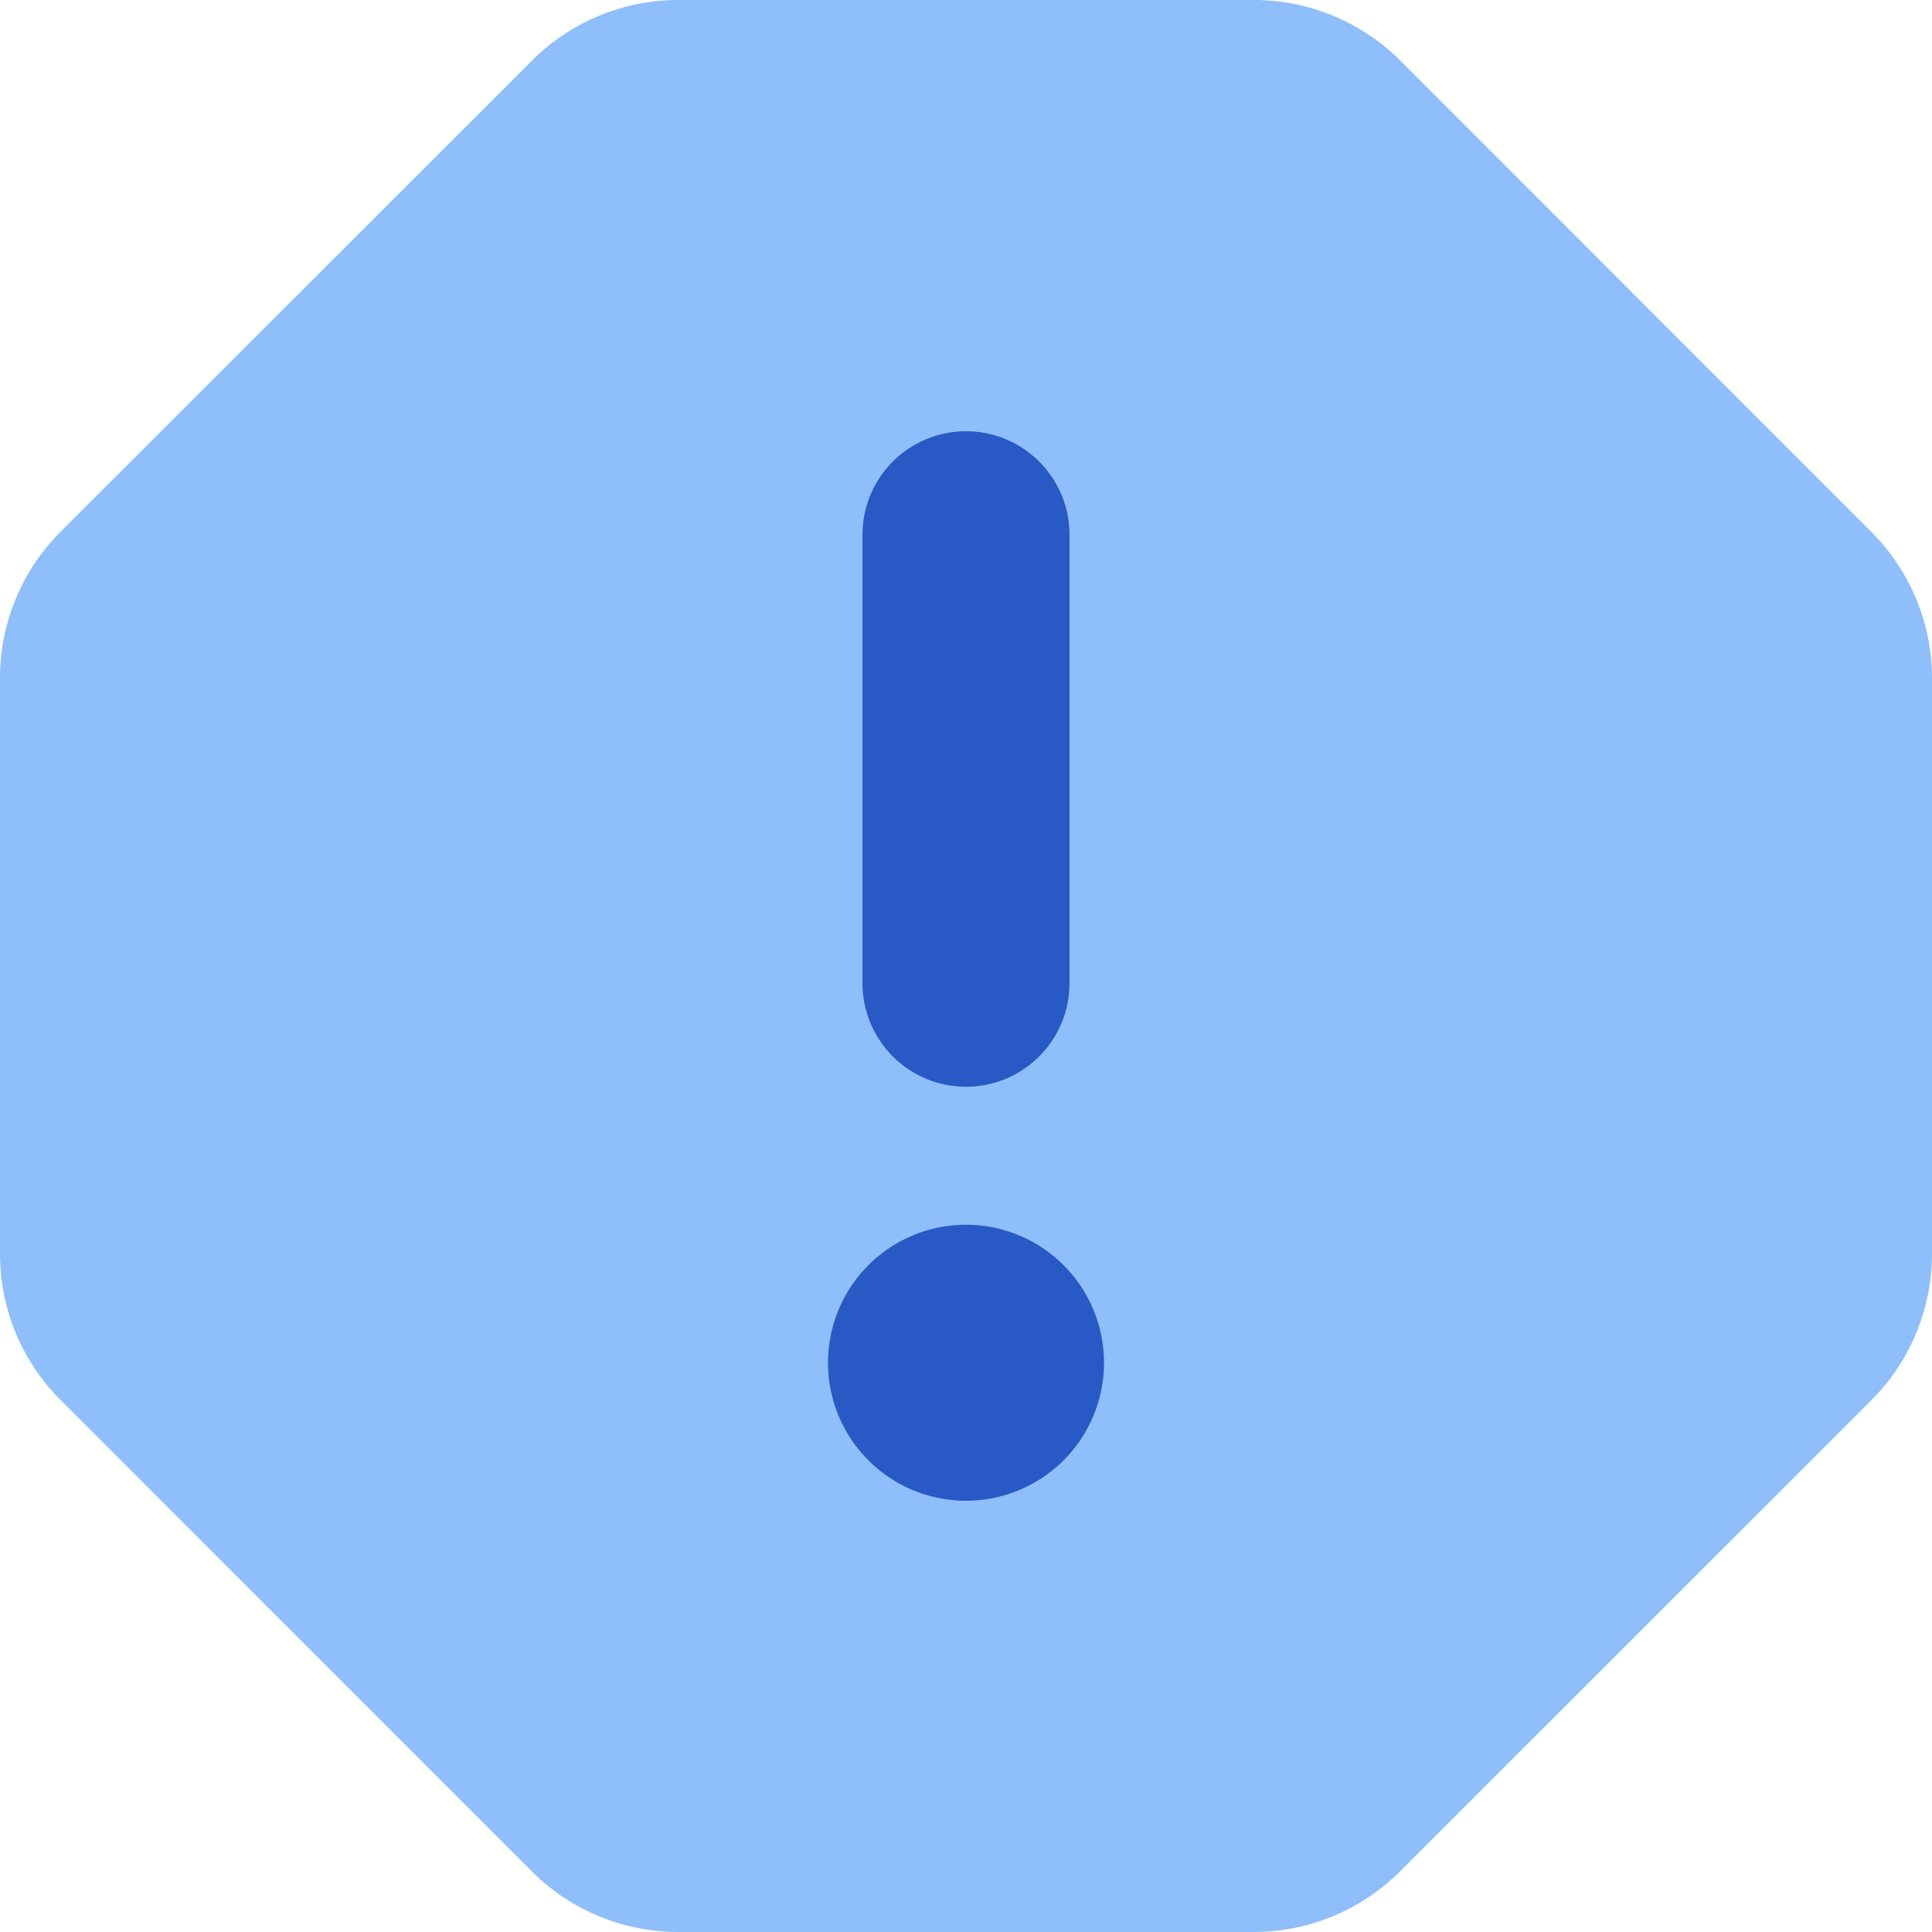
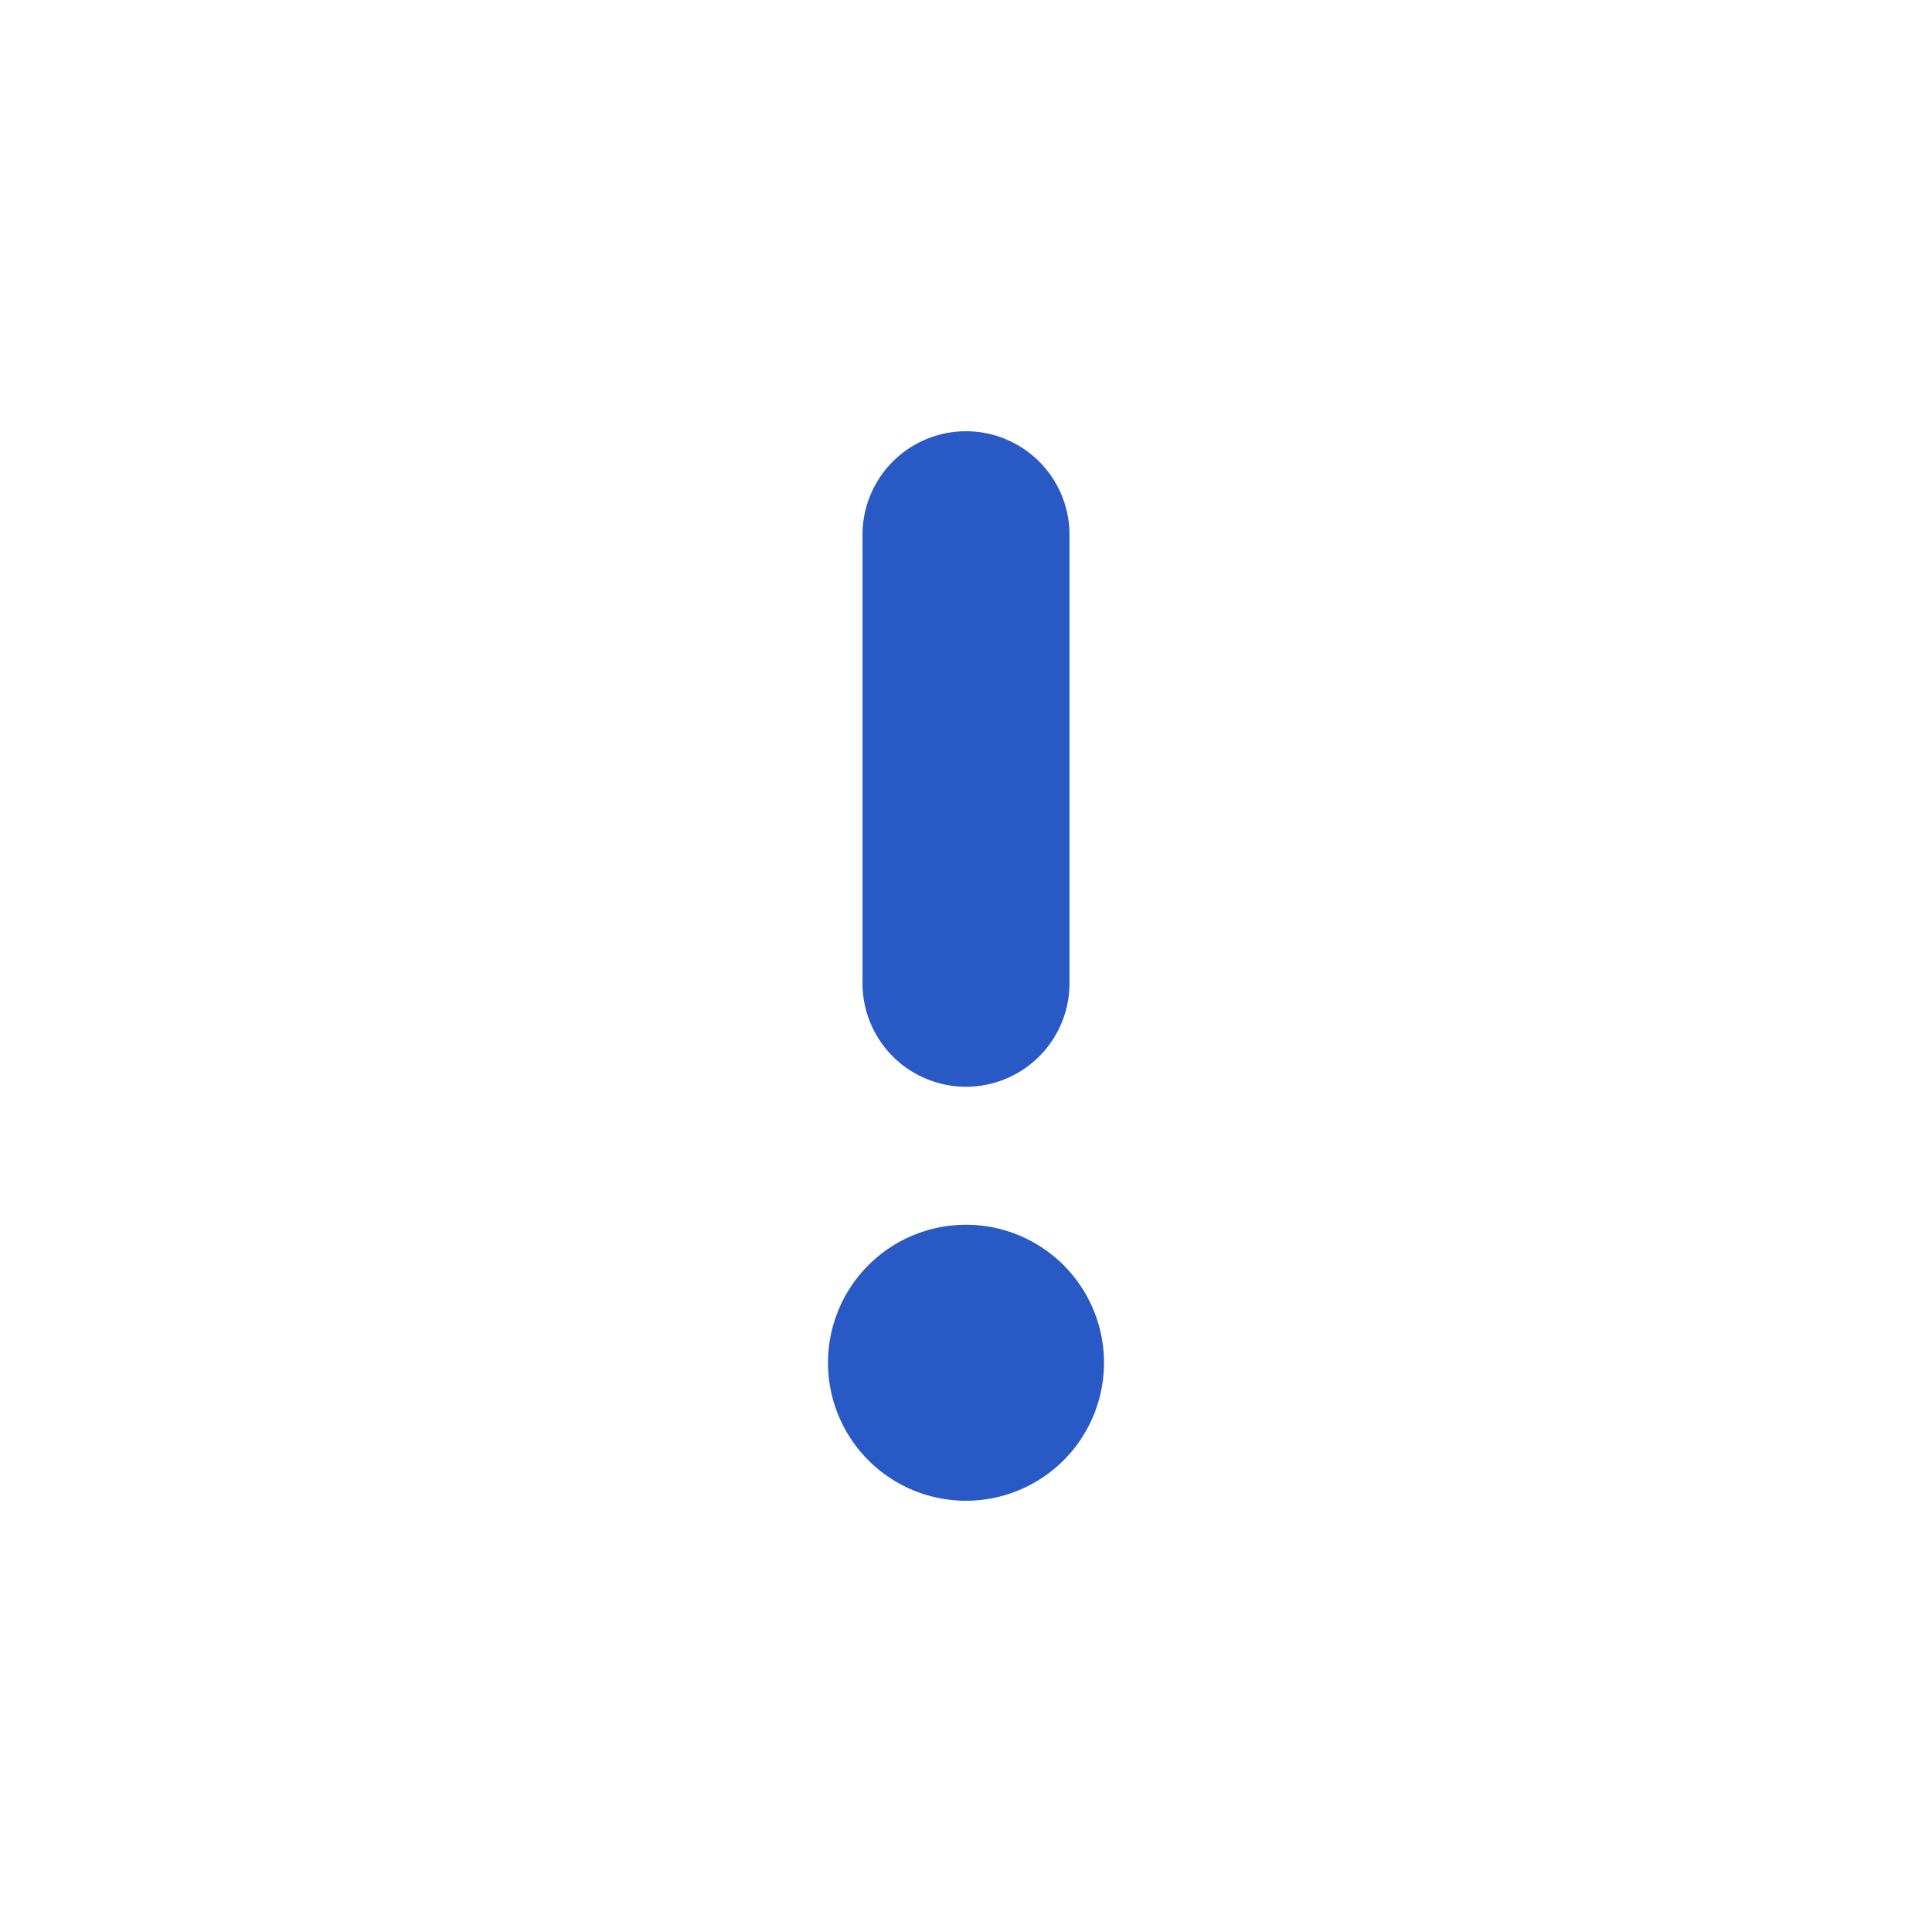
<svg xmlns="http://www.w3.org/2000/svg" fill="none" viewBox="0 0 14 14" id="Warning-Octagon--Streamline-Core">
  <desc>Warning Octagon Streamline Icon: https://streamlinehq.com</desc>
  <g id="warning-octagon--frame-alert-warning-octagon-exclamation-caution">
-     <path id="Union" fill="#8fbffa" fill-rule="evenodd" d="M4.914 0a1.5 1.5 0 0 0 -1.06 0.44L0.439 3.853A1.5 1.5 0 0 0 0 4.914v4.172c0 0.398 0.158 0.78 0.44 1.06l3.414 3.415a1.5 1.5 0 0 0 1.06 0.439h4.172a1.5 1.5 0 0 0 1.06 -0.44l3.415 -3.414A1.5 1.5 0 0 0 14 9.086V4.914a1.5 1.5 0 0 0 -0.44 -1.06L10.147 0.439A1.5 1.5 0 0 0 9.086 0H4.914Z" clip-rule="evenodd" stroke-width="1" />
    <path id="Union_2" fill="#2859c5" fill-rule="evenodd" d="M7.75 3.875a0.75 0.75 0 0 0 -1.5 0v3.25a0.75 0.75 0 0 0 1.5 0v-3.25Zm-0.75 7a1 1 0 1 0 0 -2 1 1 0 0 0 0 2Z" clip-rule="evenodd" stroke-width="1" />
  </g>
</svg>